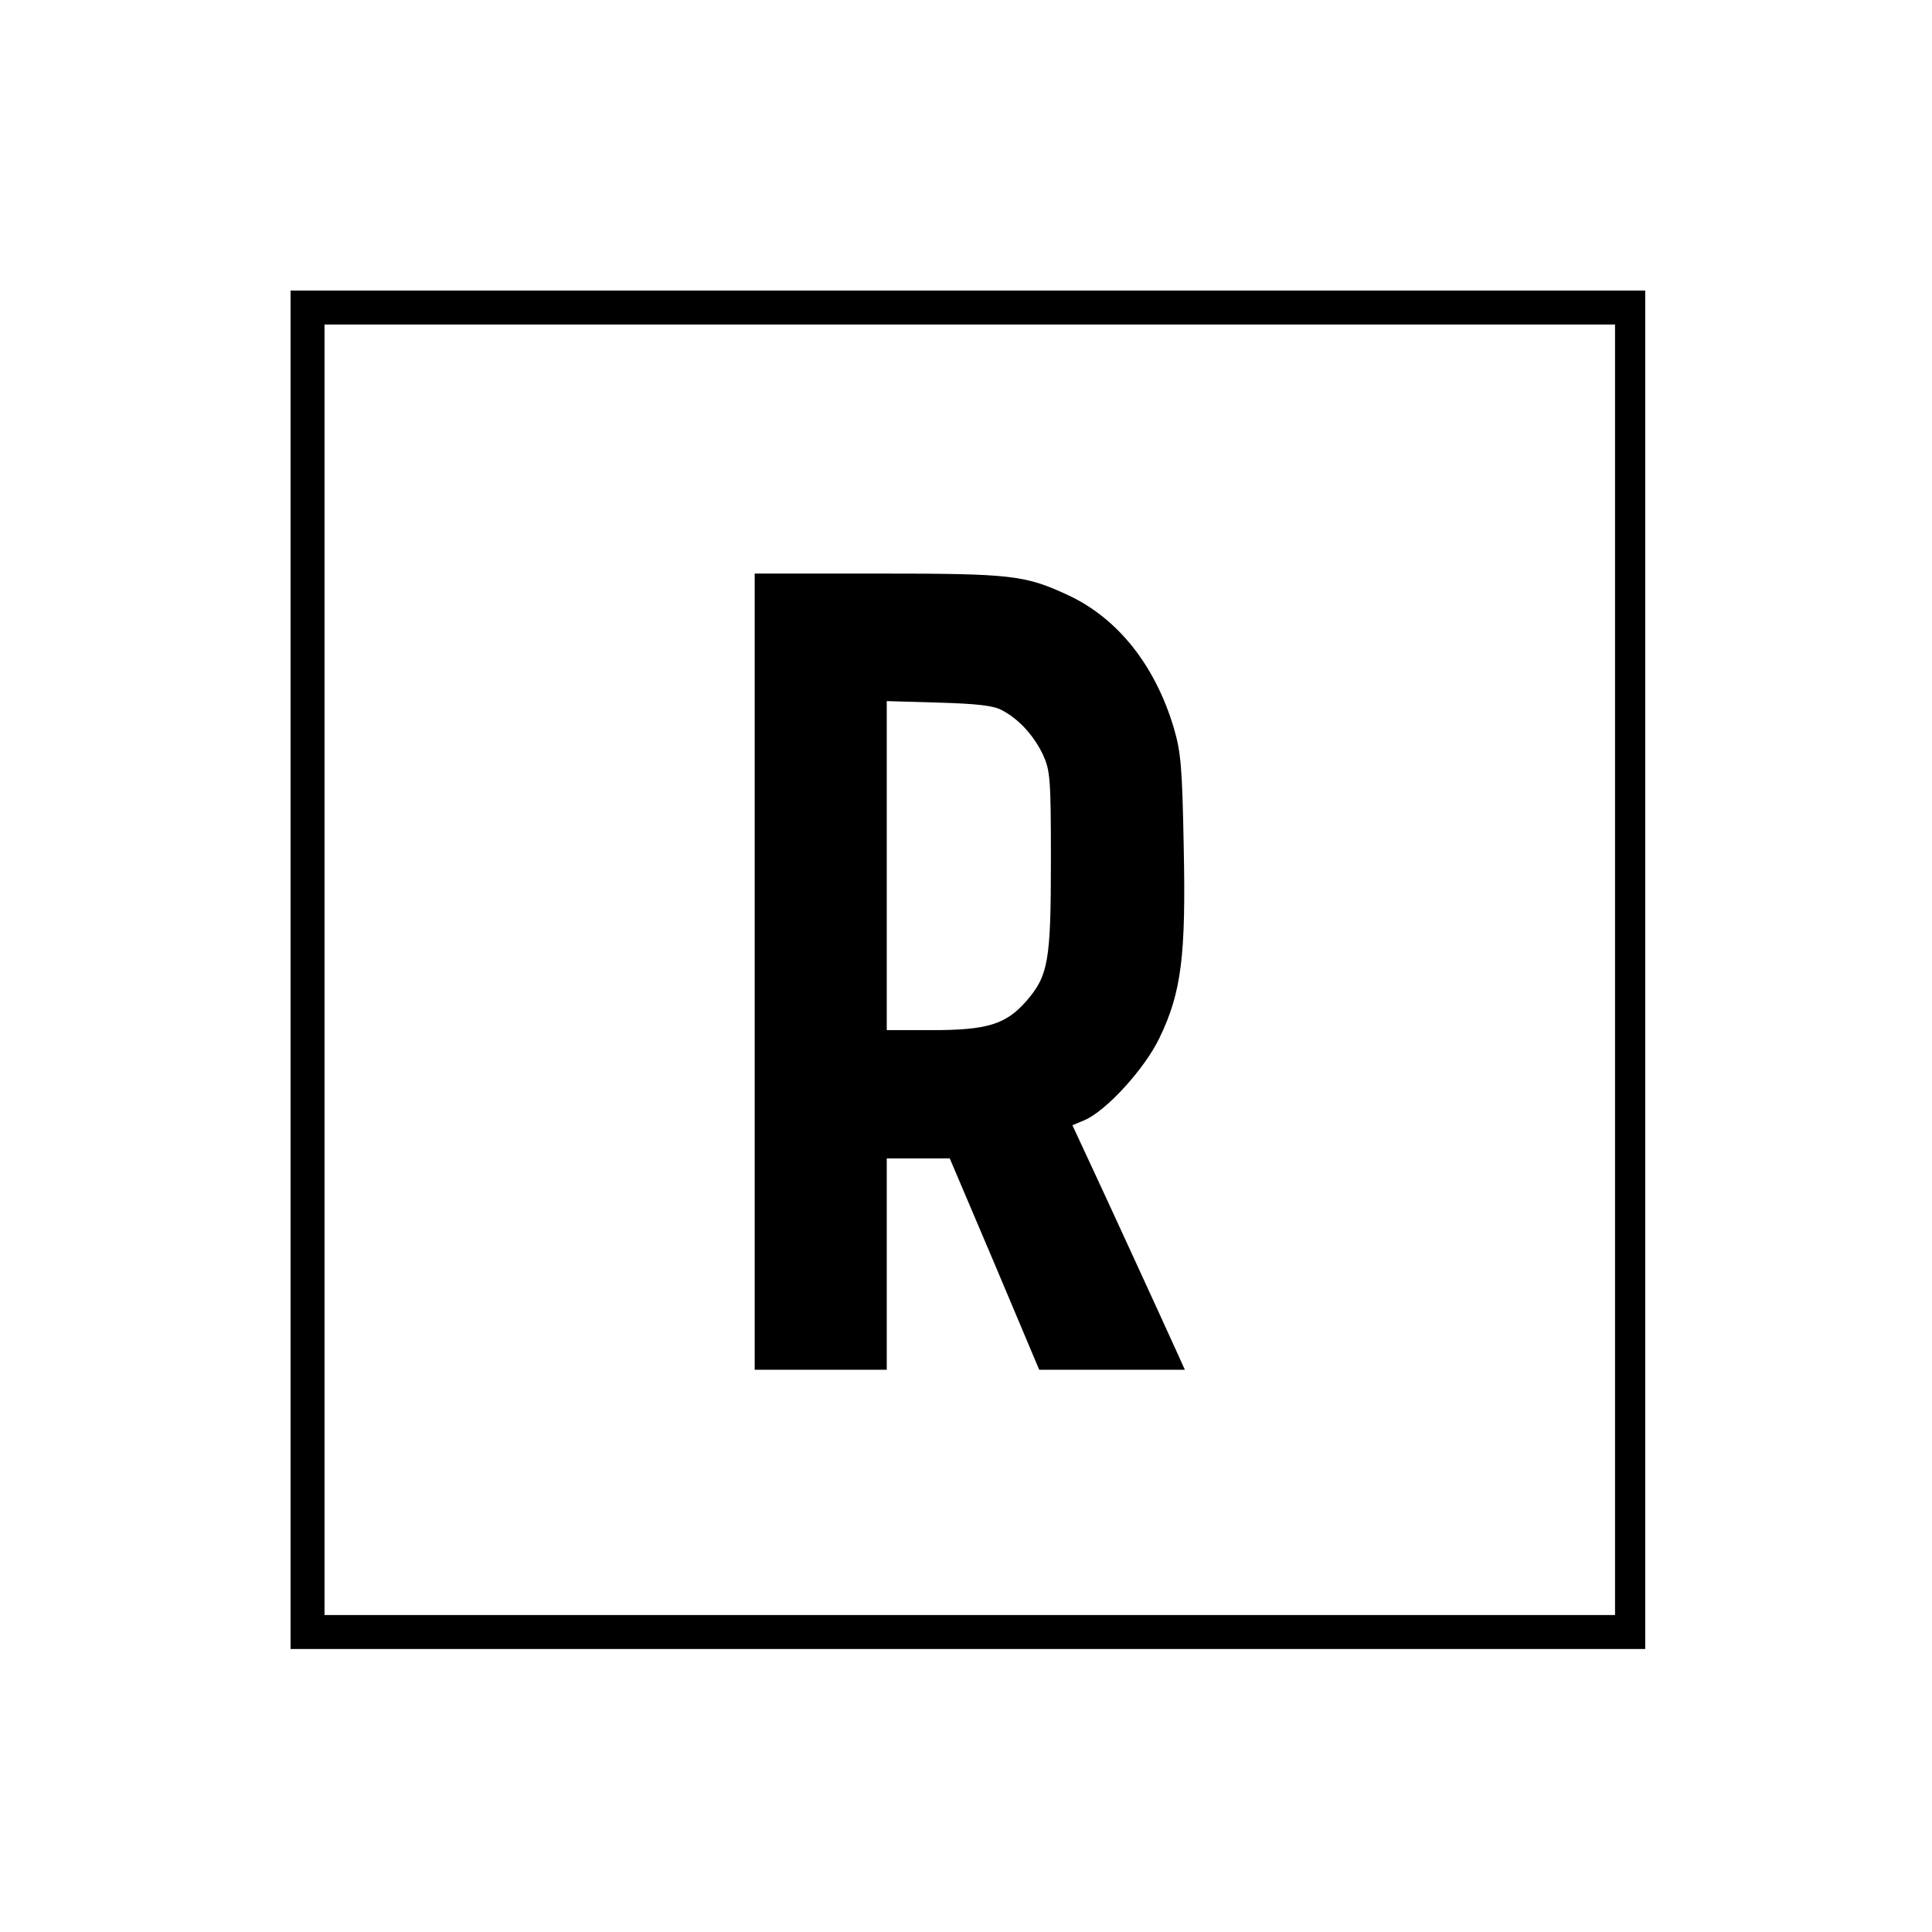
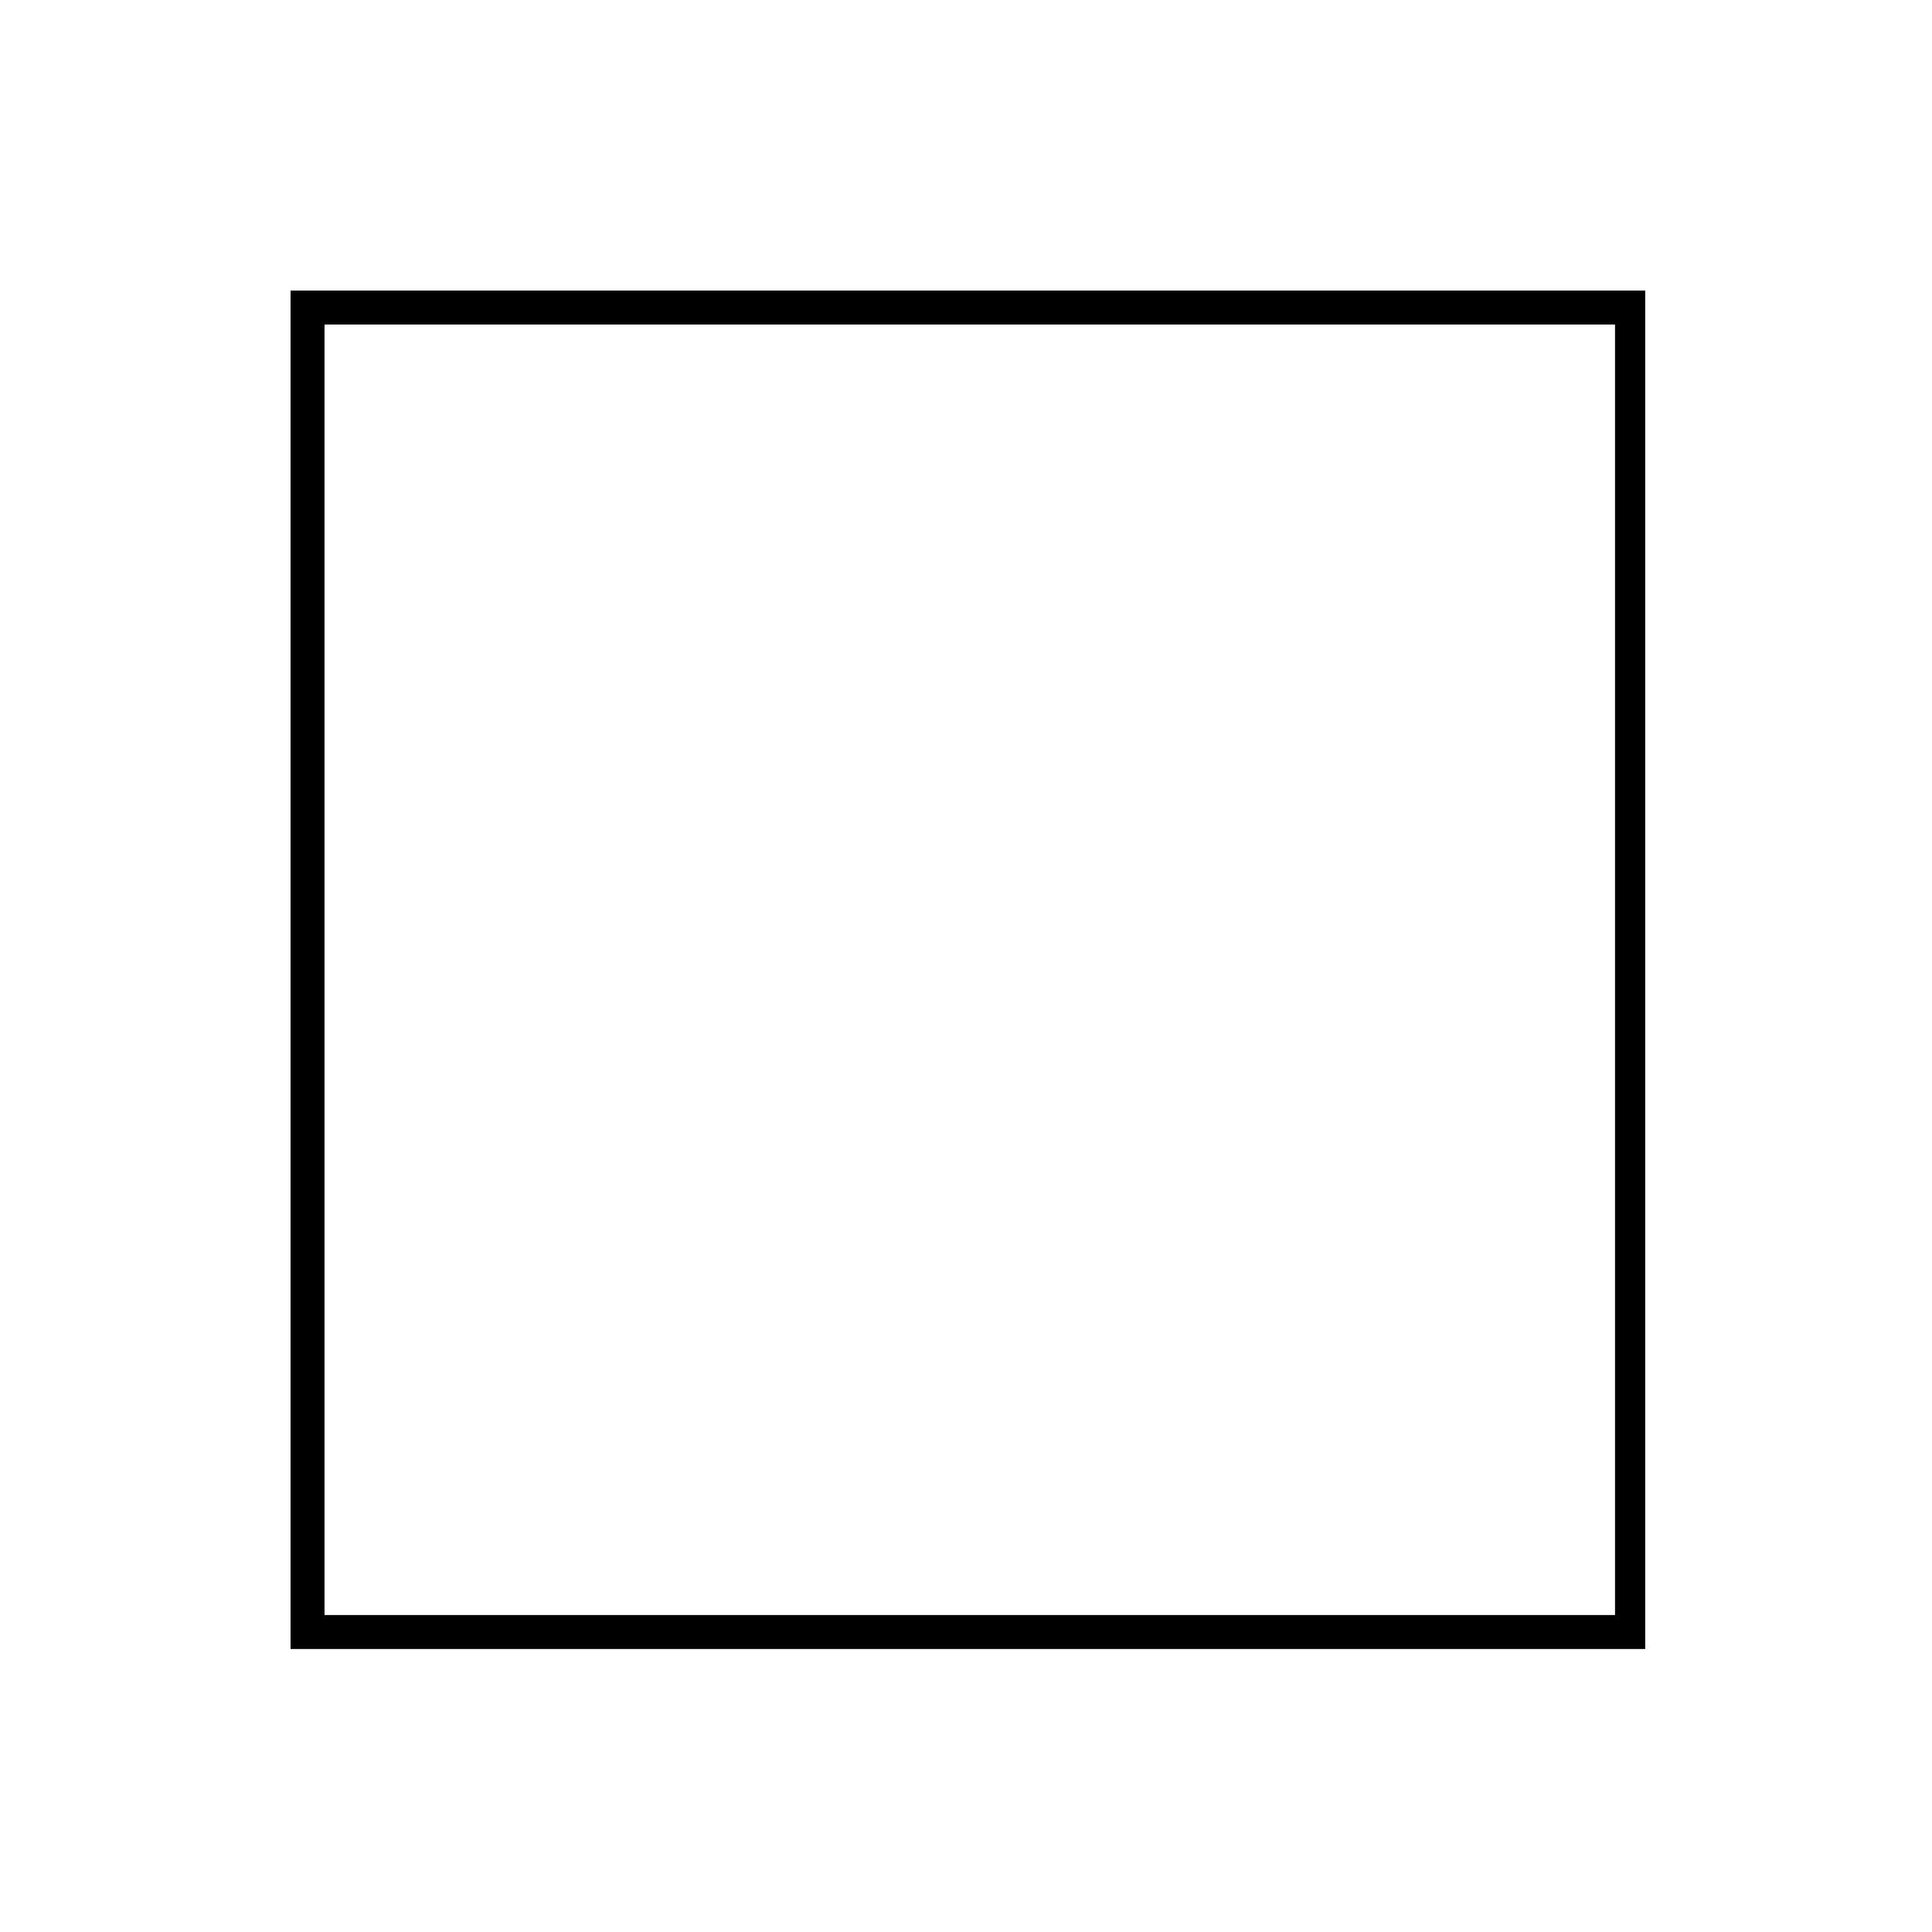
<svg xmlns="http://www.w3.org/2000/svg" version="1.0" width="512pt" height="512pt" viewBox="0 0 512 512" preserveAspectRatio="xMidYMid meet">
  <g transform="translate(0,512) scale(0.1,-0.1)" fill="#000000" stroke="none">
    <path d="M770 2550 l0 -1800 1795 0 1795 0 0 1800 0 1800 -1795 0 -1795 0 0 -1800z m3510 0 l0 -1710 -1710 0 -1710 0 0 1710 0 1710 1710 0 1710 0 0 -1710z" />
-     <path d="M2000 2545 l0 -1055 175 0 175 0 0 280 0 280 84 0 83 0 119 -280 118 -280 193 0 193 0 -24 53 c-32 71 -184 402 -234 509 l-40 86 31 13 c58 24 161 137 200 219 58 120 70 218 64 505 -4 209 -7 250 -26 315 -50 168 -150 293 -283 354 -113 52 -148 56 -503 56 l-325 0 0 -1055z m655 693 c46 -24 85 -68 109 -118 19 -42 21 -62 21 -280 0 -269 -7 -306 -66 -374 -54 -61 -103 -76 -251 -76 l-118 0 0 436 0 436 138 -4 c102 -3 145 -8 167 -20z" />
  </g>
</svg>